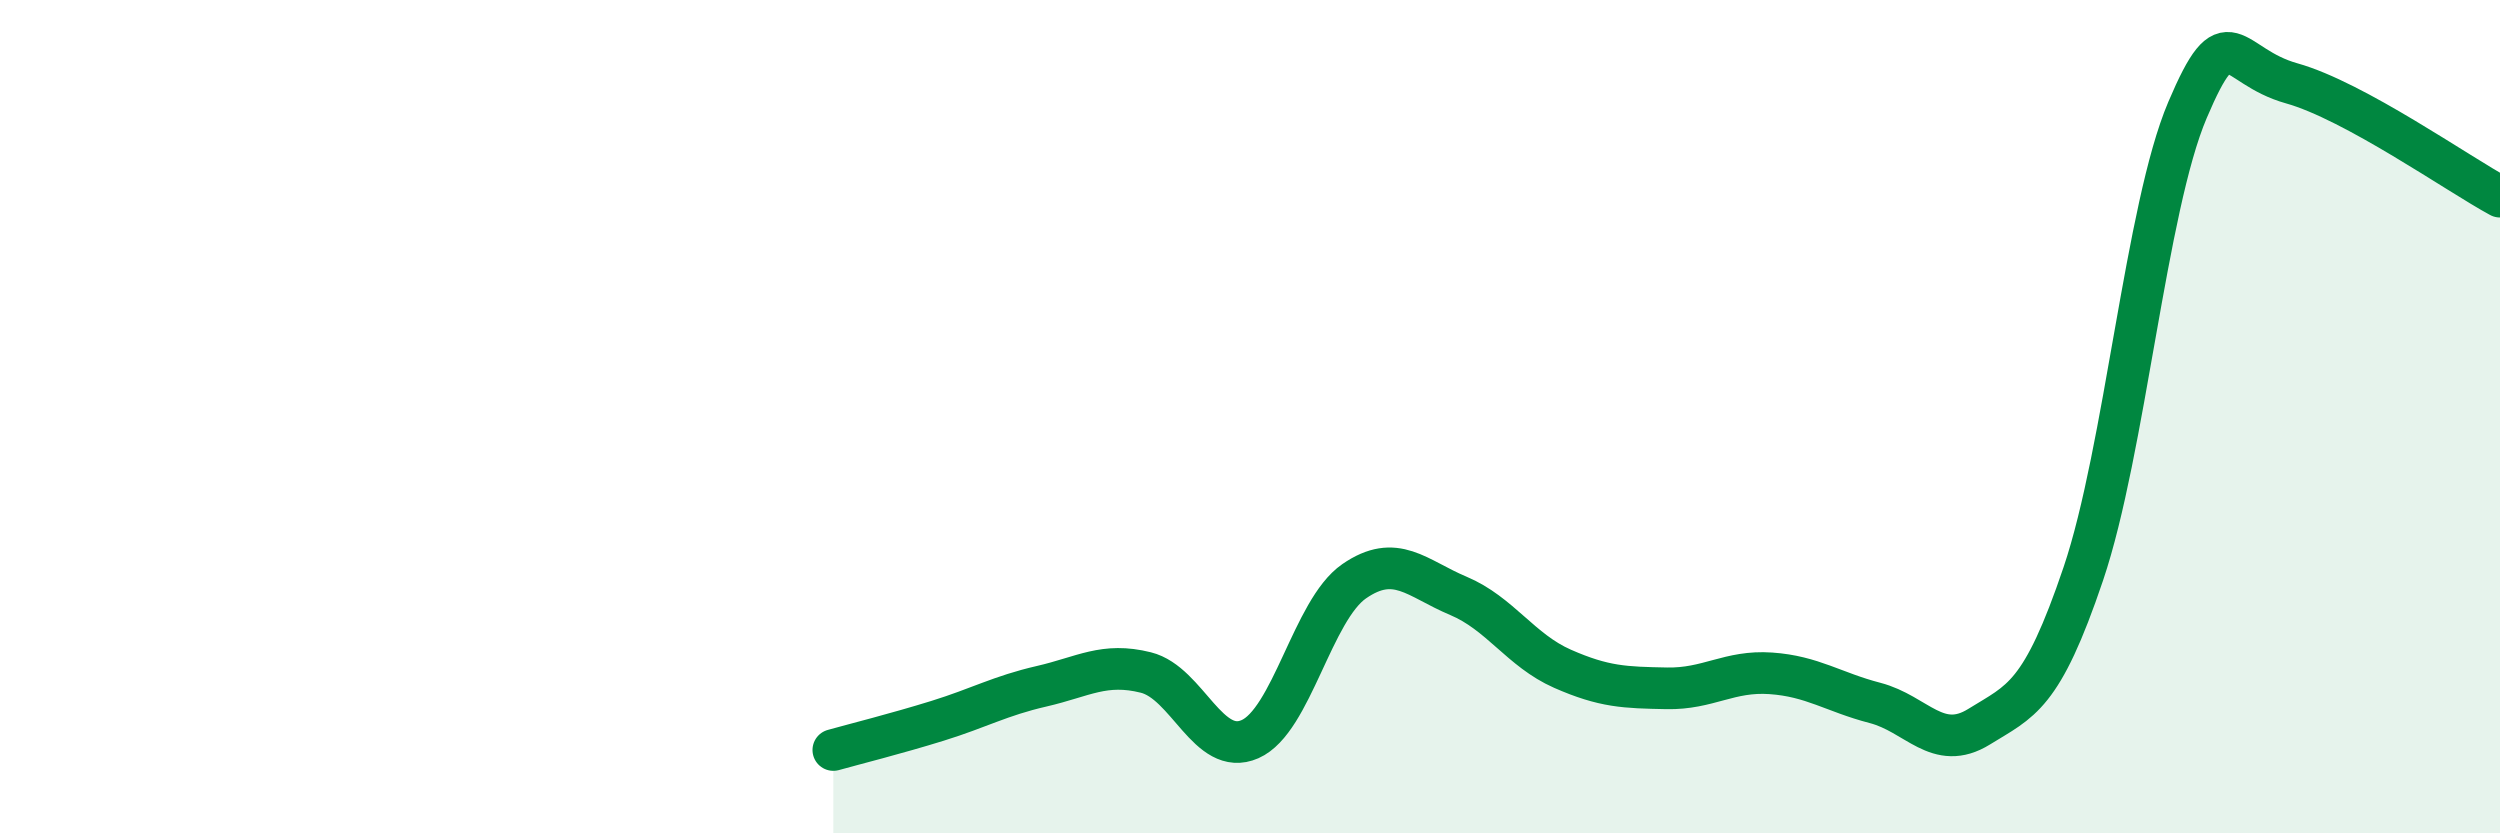
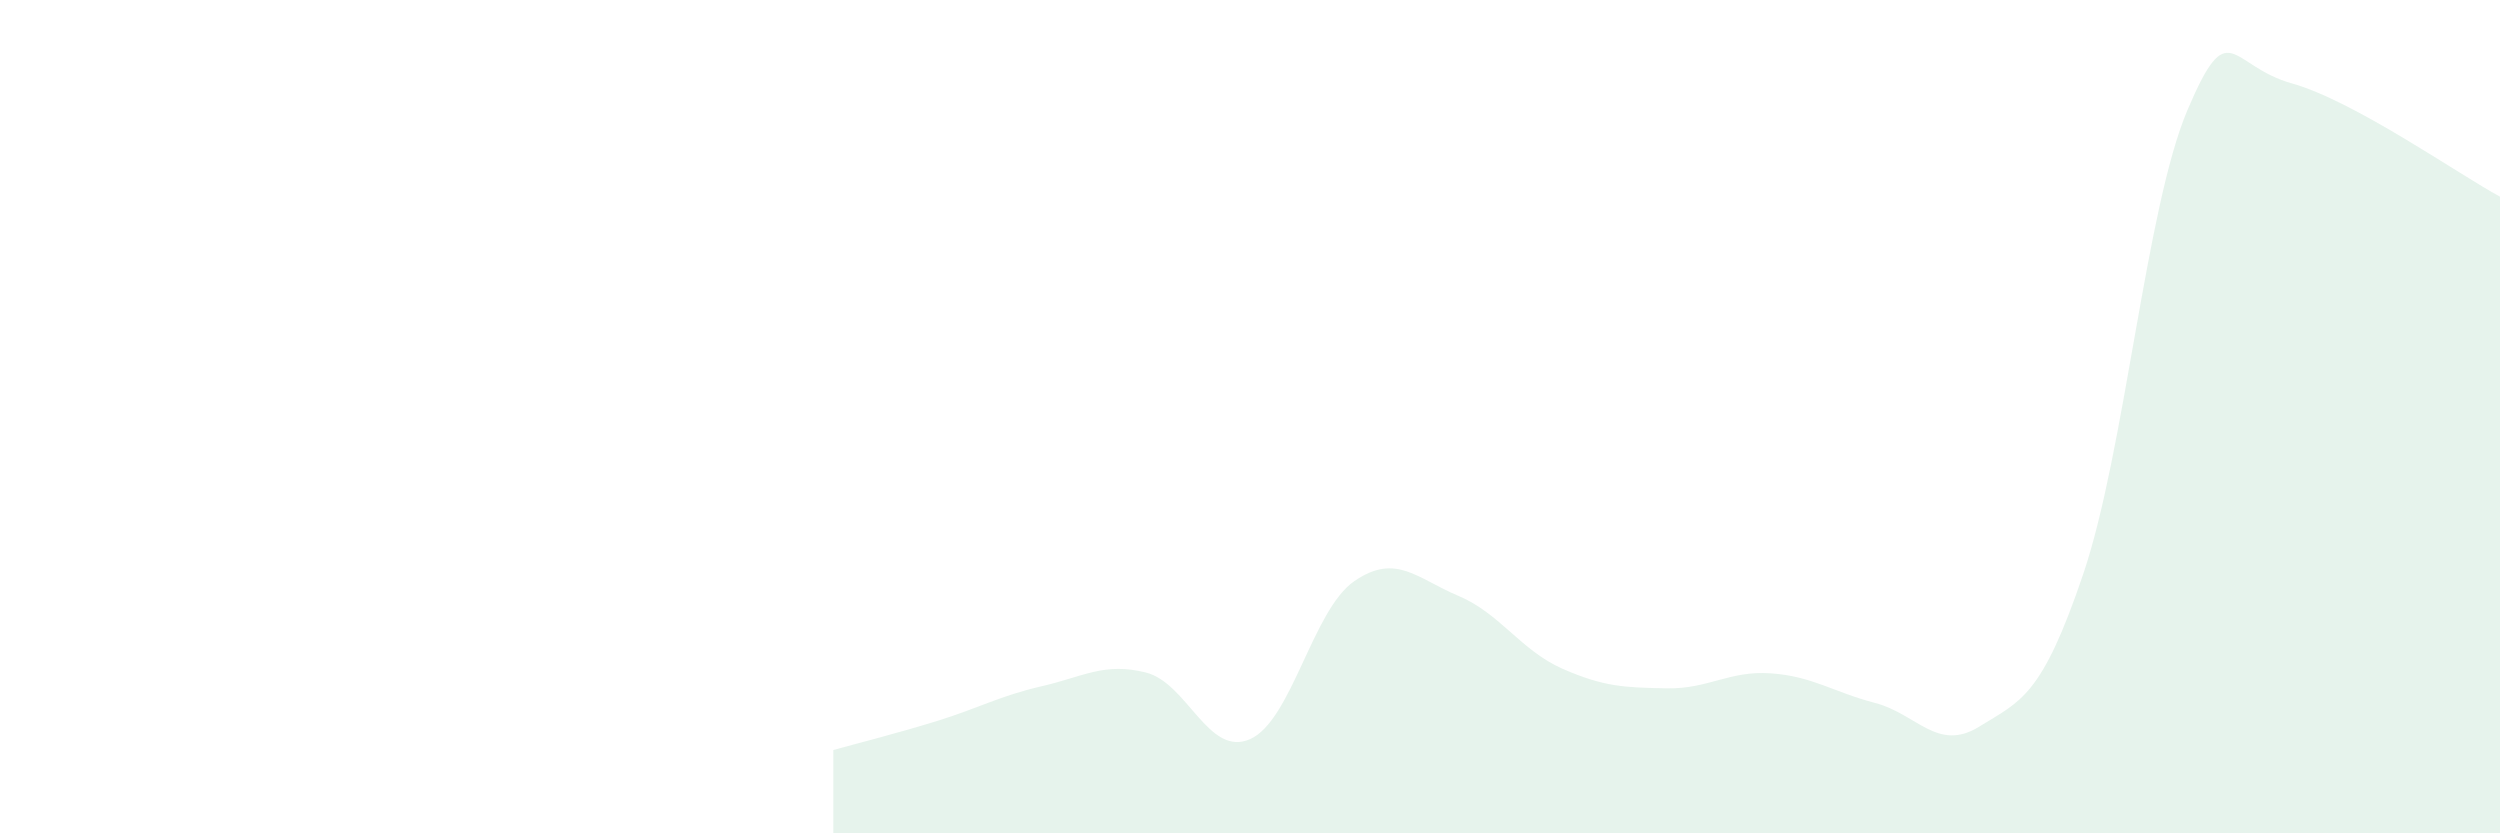
<svg xmlns="http://www.w3.org/2000/svg" width="60" height="20" viewBox="0 0 60 20">
  <path d="M 20,18 C 20.5,17.86 21.5,17.61 22.5,17.3 C 23.5,16.99 24,16.7 25,16.47 C 26,16.24 26.5,15.89 27.5,16.14 C 28.5,16.39 29,18.18 30,17.74 C 31,17.3 31.5,14.64 32.5,13.95 C 33.5,13.26 34,13.88 35,14.3 C 36,14.72 36.5,15.61 37.5,16.05 C 38.5,16.49 39,16.5 40,16.52 C 41,16.54 41.5,16.09 42.5,16.16 C 43.5,16.23 44,16.61 45,16.87 C 46,17.13 46.5,18.06 47.5,17.44 C 48.5,16.82 49,16.73 50,13.77 C 51,10.81 51.5,4.99 52.5,2.64 C 53.5,0.29 53.5,1.58 55,2 C 56.5,2.42 59,4.18 60,4.72L60 20L20 20Z" fill="#008740" opacity="0.1" stroke-linecap="round" stroke-linejoin="round" />
-   <path d="M 20,18 C 20.5,17.86 21.5,17.61 22.5,17.3 C 23.5,16.99 24,16.7 25,16.47 C 26,16.24 26.5,15.89 27.5,16.14 C 28.5,16.39 29,18.18 30,17.74 C 31,17.3 31.5,14.64 32.5,13.95 C 33.5,13.26 34,13.88 35,14.3 C 36,14.72 36.5,15.61 37.5,16.05 C 38.5,16.49 39,16.5 40,16.52 C 41,16.54 41.5,16.09 42.5,16.16 C 43.5,16.23 44,16.61 45,16.87 C 46,17.13 46.5,18.06 47.5,17.44 C 48.5,16.82 49,16.73 50,13.77 C 51,10.81 51.5,4.99 52.5,2.64 C 53.5,0.29 53.5,1.58 55,2 C 56.5,2.42 59,4.18 60,4.72" stroke="#008740" stroke-width="1" fill="none" stroke-linecap="round" stroke-linejoin="round" />
</svg>